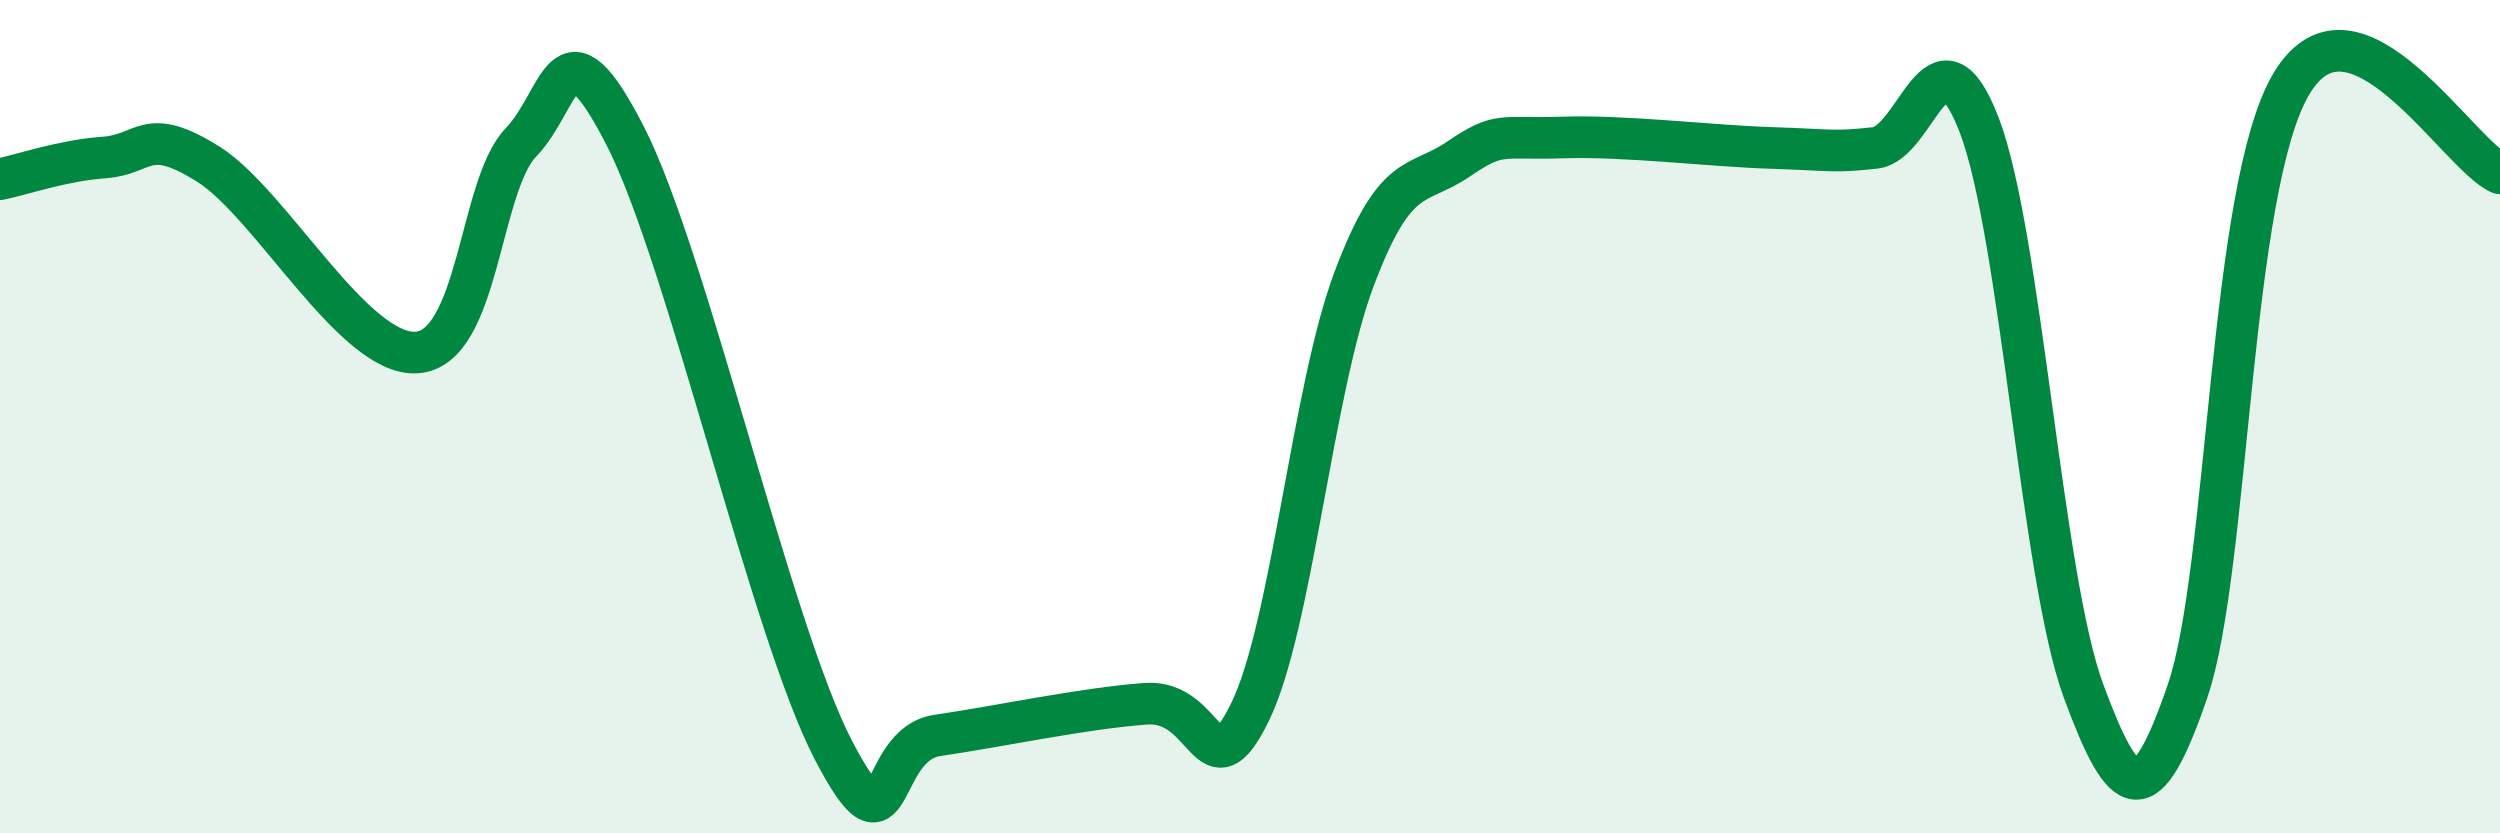
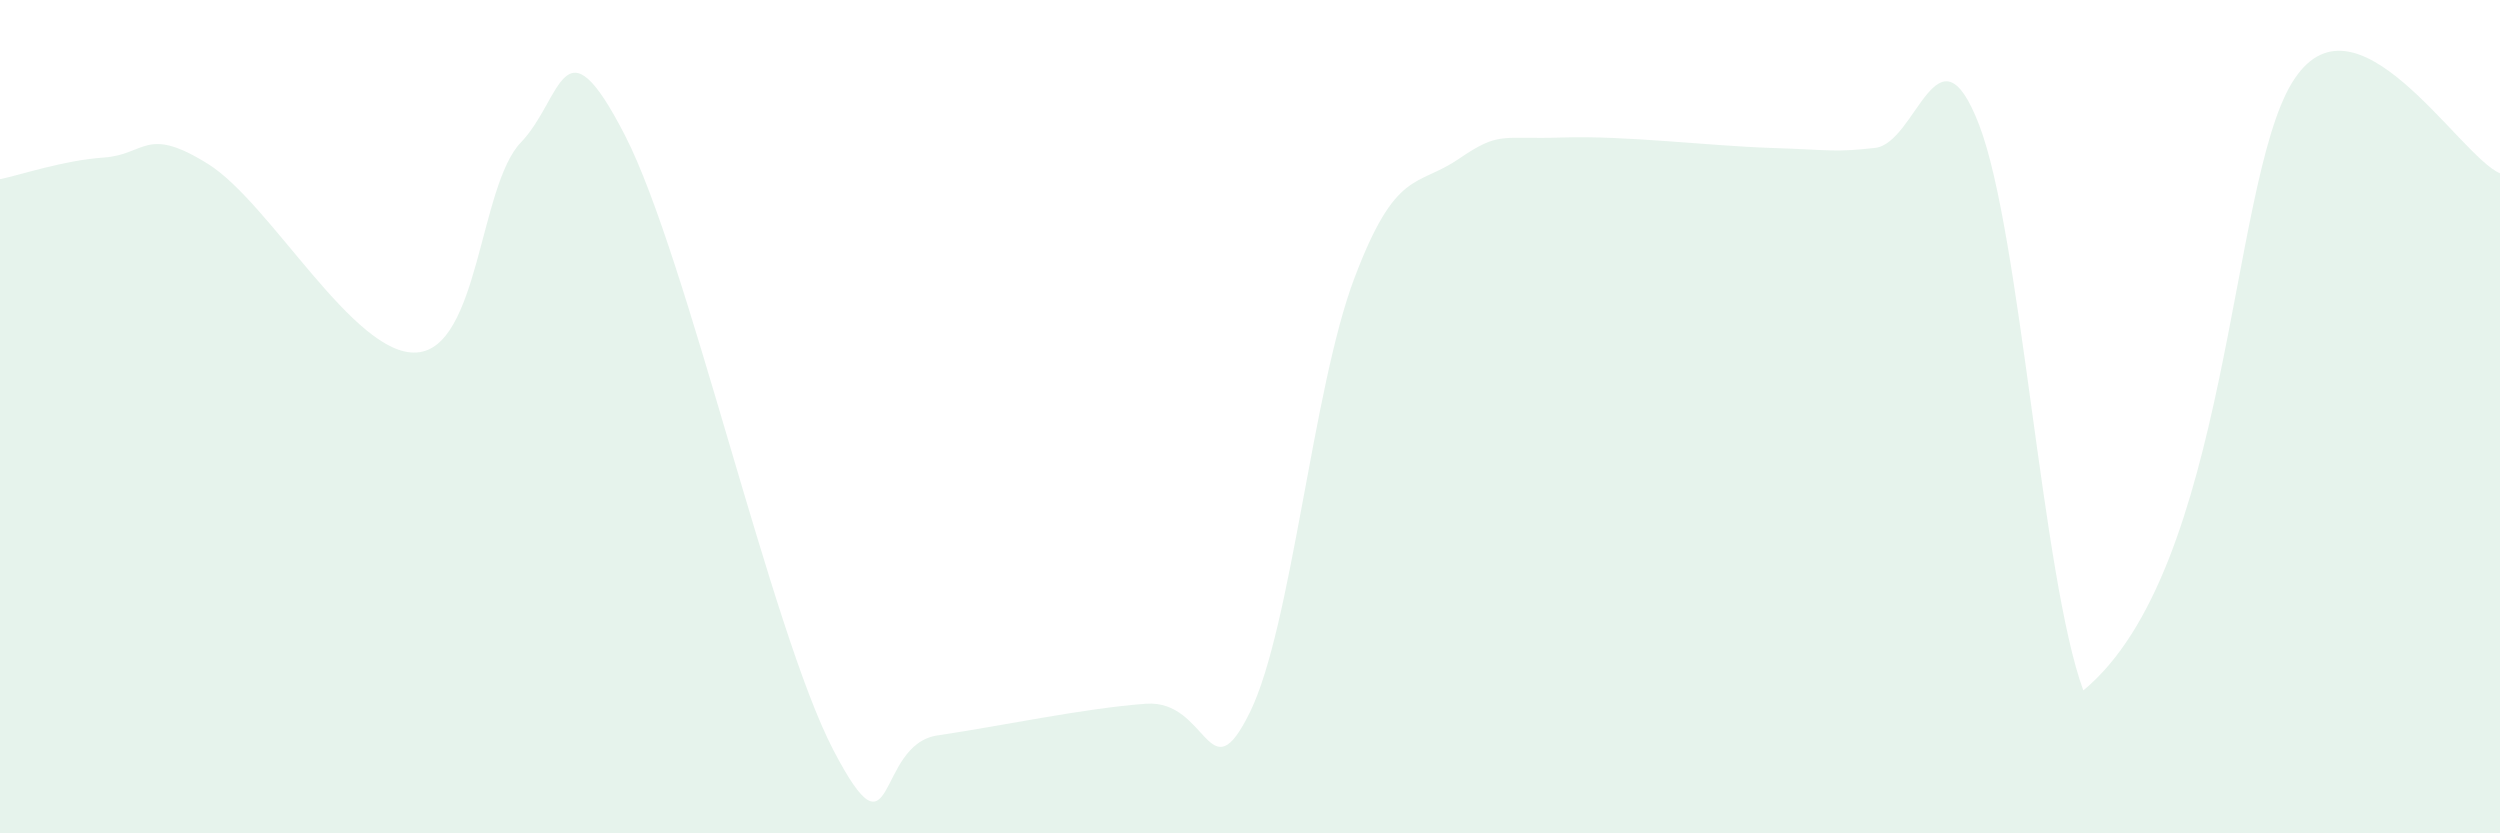
<svg xmlns="http://www.w3.org/2000/svg" width="60" height="20" viewBox="0 0 60 20">
-   <path d="M 0,4.3 C 0.5,4.2 1.5,3.85 2.5,3.78 C 3.5,3.71 3.5,3 5,3.94 C 6.5,4.88 8.5,8.56 10,8.46 C 11.5,8.36 11.5,4.46 12.5,3.42 C 13.5,2.38 13.5,0.33 15,3.25 C 16.5,6.17 18.5,15.12 20,18 C 21.5,20.88 21,17.87 22.5,17.65 C 24,17.43 26,17 27.5,16.89 C 29,16.78 29,19.13 30,17.09 C 31,15.05 31.5,9.34 32.5,6.69 C 33.5,4.04 34,4.5 35,3.82 C 36,3.14 36,3.35 37.5,3.3 C 39,3.25 41,3.5 42.5,3.55 C 44,3.6 44,3.66 45,3.55 C 46,3.44 46.5,0.4 47.5,3 C 48.5,5.6 49,13.85 50,16.57 C 51,19.29 51.5,19.5 52.5,16.59 C 53.5,13.68 53.5,4.49 55,2 C 56.5,-0.49 59,3.73 60,4.16L60 20L0 20Z" fill="#008740" opacity="0.1" stroke-linecap="round" stroke-linejoin="round" />
-   <path d="M 0,4.3 C 0.5,4.2 1.5,3.85 2.5,3.78 C 3.5,3.71 3.5,3 5,3.94 C 6.5,4.88 8.5,8.56 10,8.46 C 11.5,8.36 11.5,4.46 12.5,3.42 C 13.5,2.38 13.5,0.33 15,3.25 C 16.5,6.17 18.5,15.12 20,18 C 21.5,20.88 21,17.87 22.5,17.65 C 24,17.43 26,17 27.5,16.89 C 29,16.78 29,19.13 30,17.09 C 31,15.05 31.5,9.34 32.5,6.69 C 33.5,4.04 34,4.5 35,3.82 C 36,3.14 36,3.35 37.5,3.3 C 39,3.25 41,3.5 42.5,3.55 C 44,3.6 44,3.66 45,3.55 C 46,3.44 46.5,0.4 47.5,3 C 48.5,5.6 49,13.85 50,16.57 C 51,19.29 51.5,19.5 52.5,16.59 C 53.5,13.68 53.5,4.49 55,2 C 56.5,-0.49 59,3.73 60,4.16" stroke="#008740" stroke-width="1" fill="none" stroke-linecap="round" stroke-linejoin="round" />
+   <path d="M 0,4.3 C 0.5,4.2 1.5,3.85 2.5,3.78 C 3.5,3.71 3.5,3 5,3.94 C 6.5,4.88 8.5,8.56 10,8.46 C 11.5,8.36 11.5,4.46 12.5,3.42 C 13.5,2.38 13.5,0.33 15,3.25 C 16.5,6.17 18.5,15.12 20,18 C 21.5,20.88 21,17.87 22.5,17.65 C 24,17.43 26,17 27.5,16.89 C 29,16.78 29,19.13 30,17.09 C 31,15.05 31.5,9.34 32.5,6.69 C 33.5,4.04 34,4.5 35,3.82 C 36,3.14 36,3.35 37.5,3.3 C 39,3.25 41,3.5 42.5,3.55 C 44,3.6 44,3.66 45,3.55 C 46,3.44 46.5,0.4 47.5,3 C 48.5,5.6 49,13.85 50,16.57 C 53.5,13.68 53.5,4.49 55,2 C 56.5,-0.49 59,3.73 60,4.16L60 20L0 20Z" fill="#008740" opacity="0.1" stroke-linecap="round" stroke-linejoin="round" />
</svg>